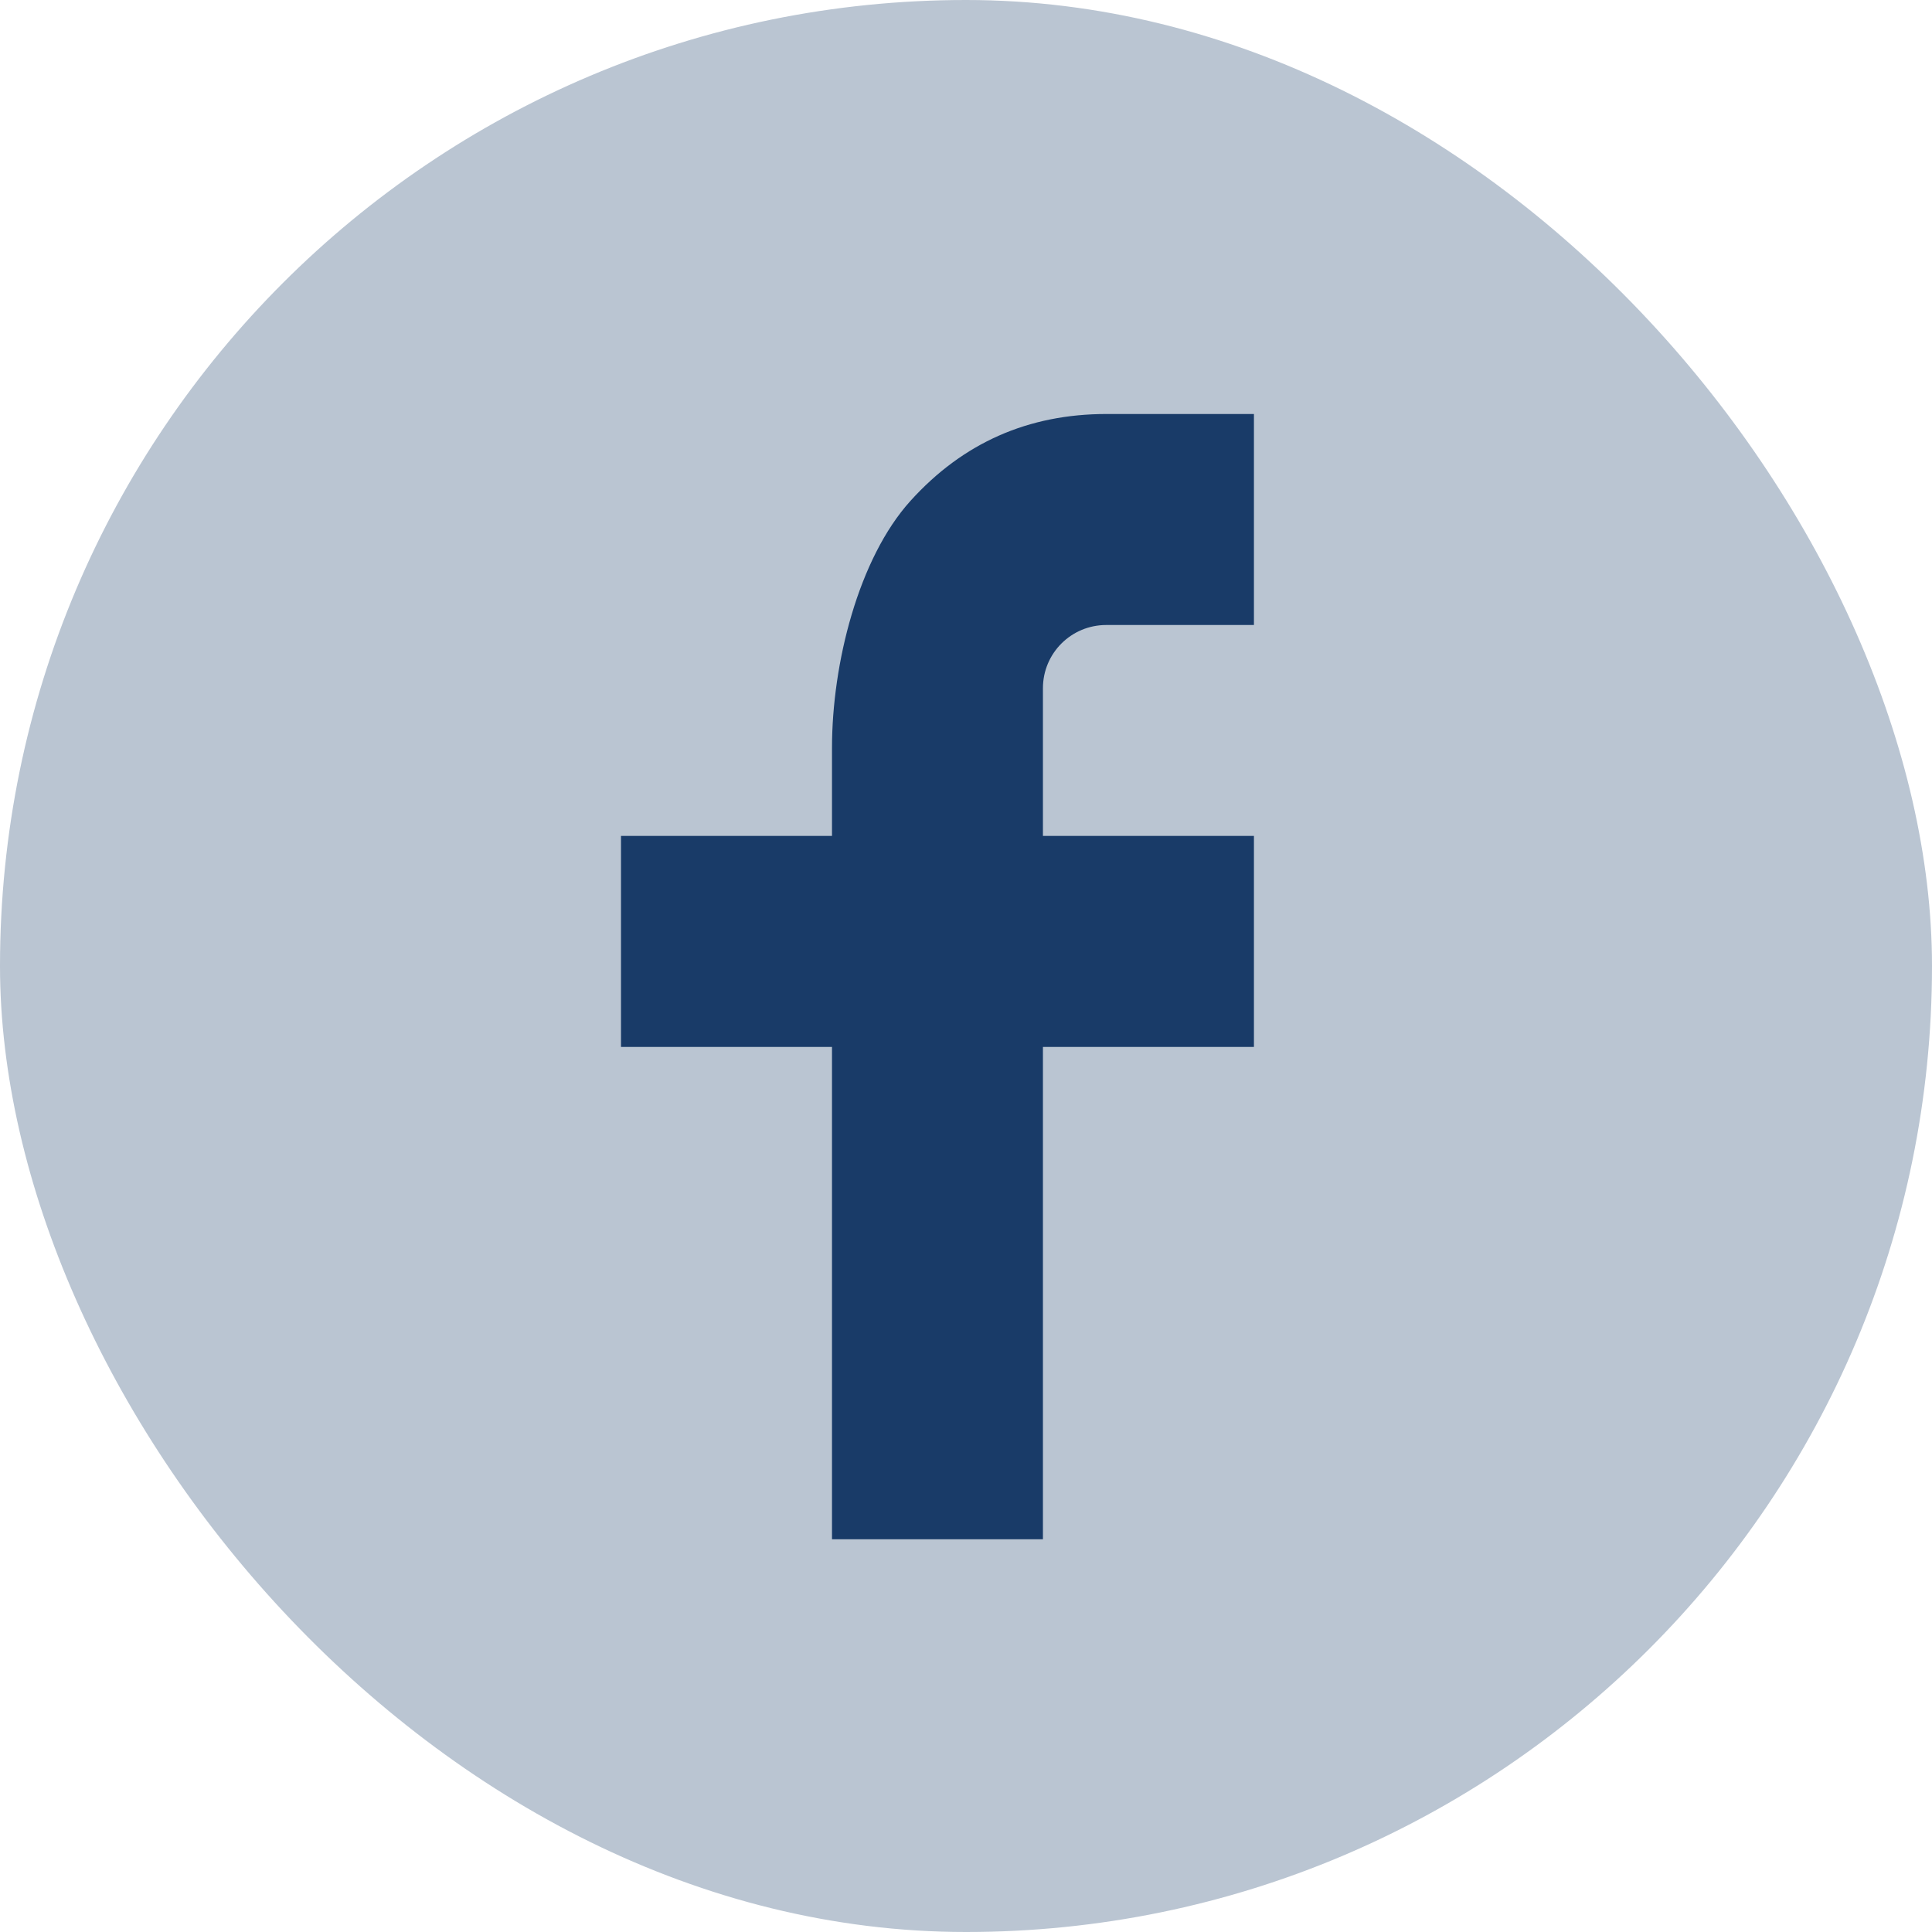
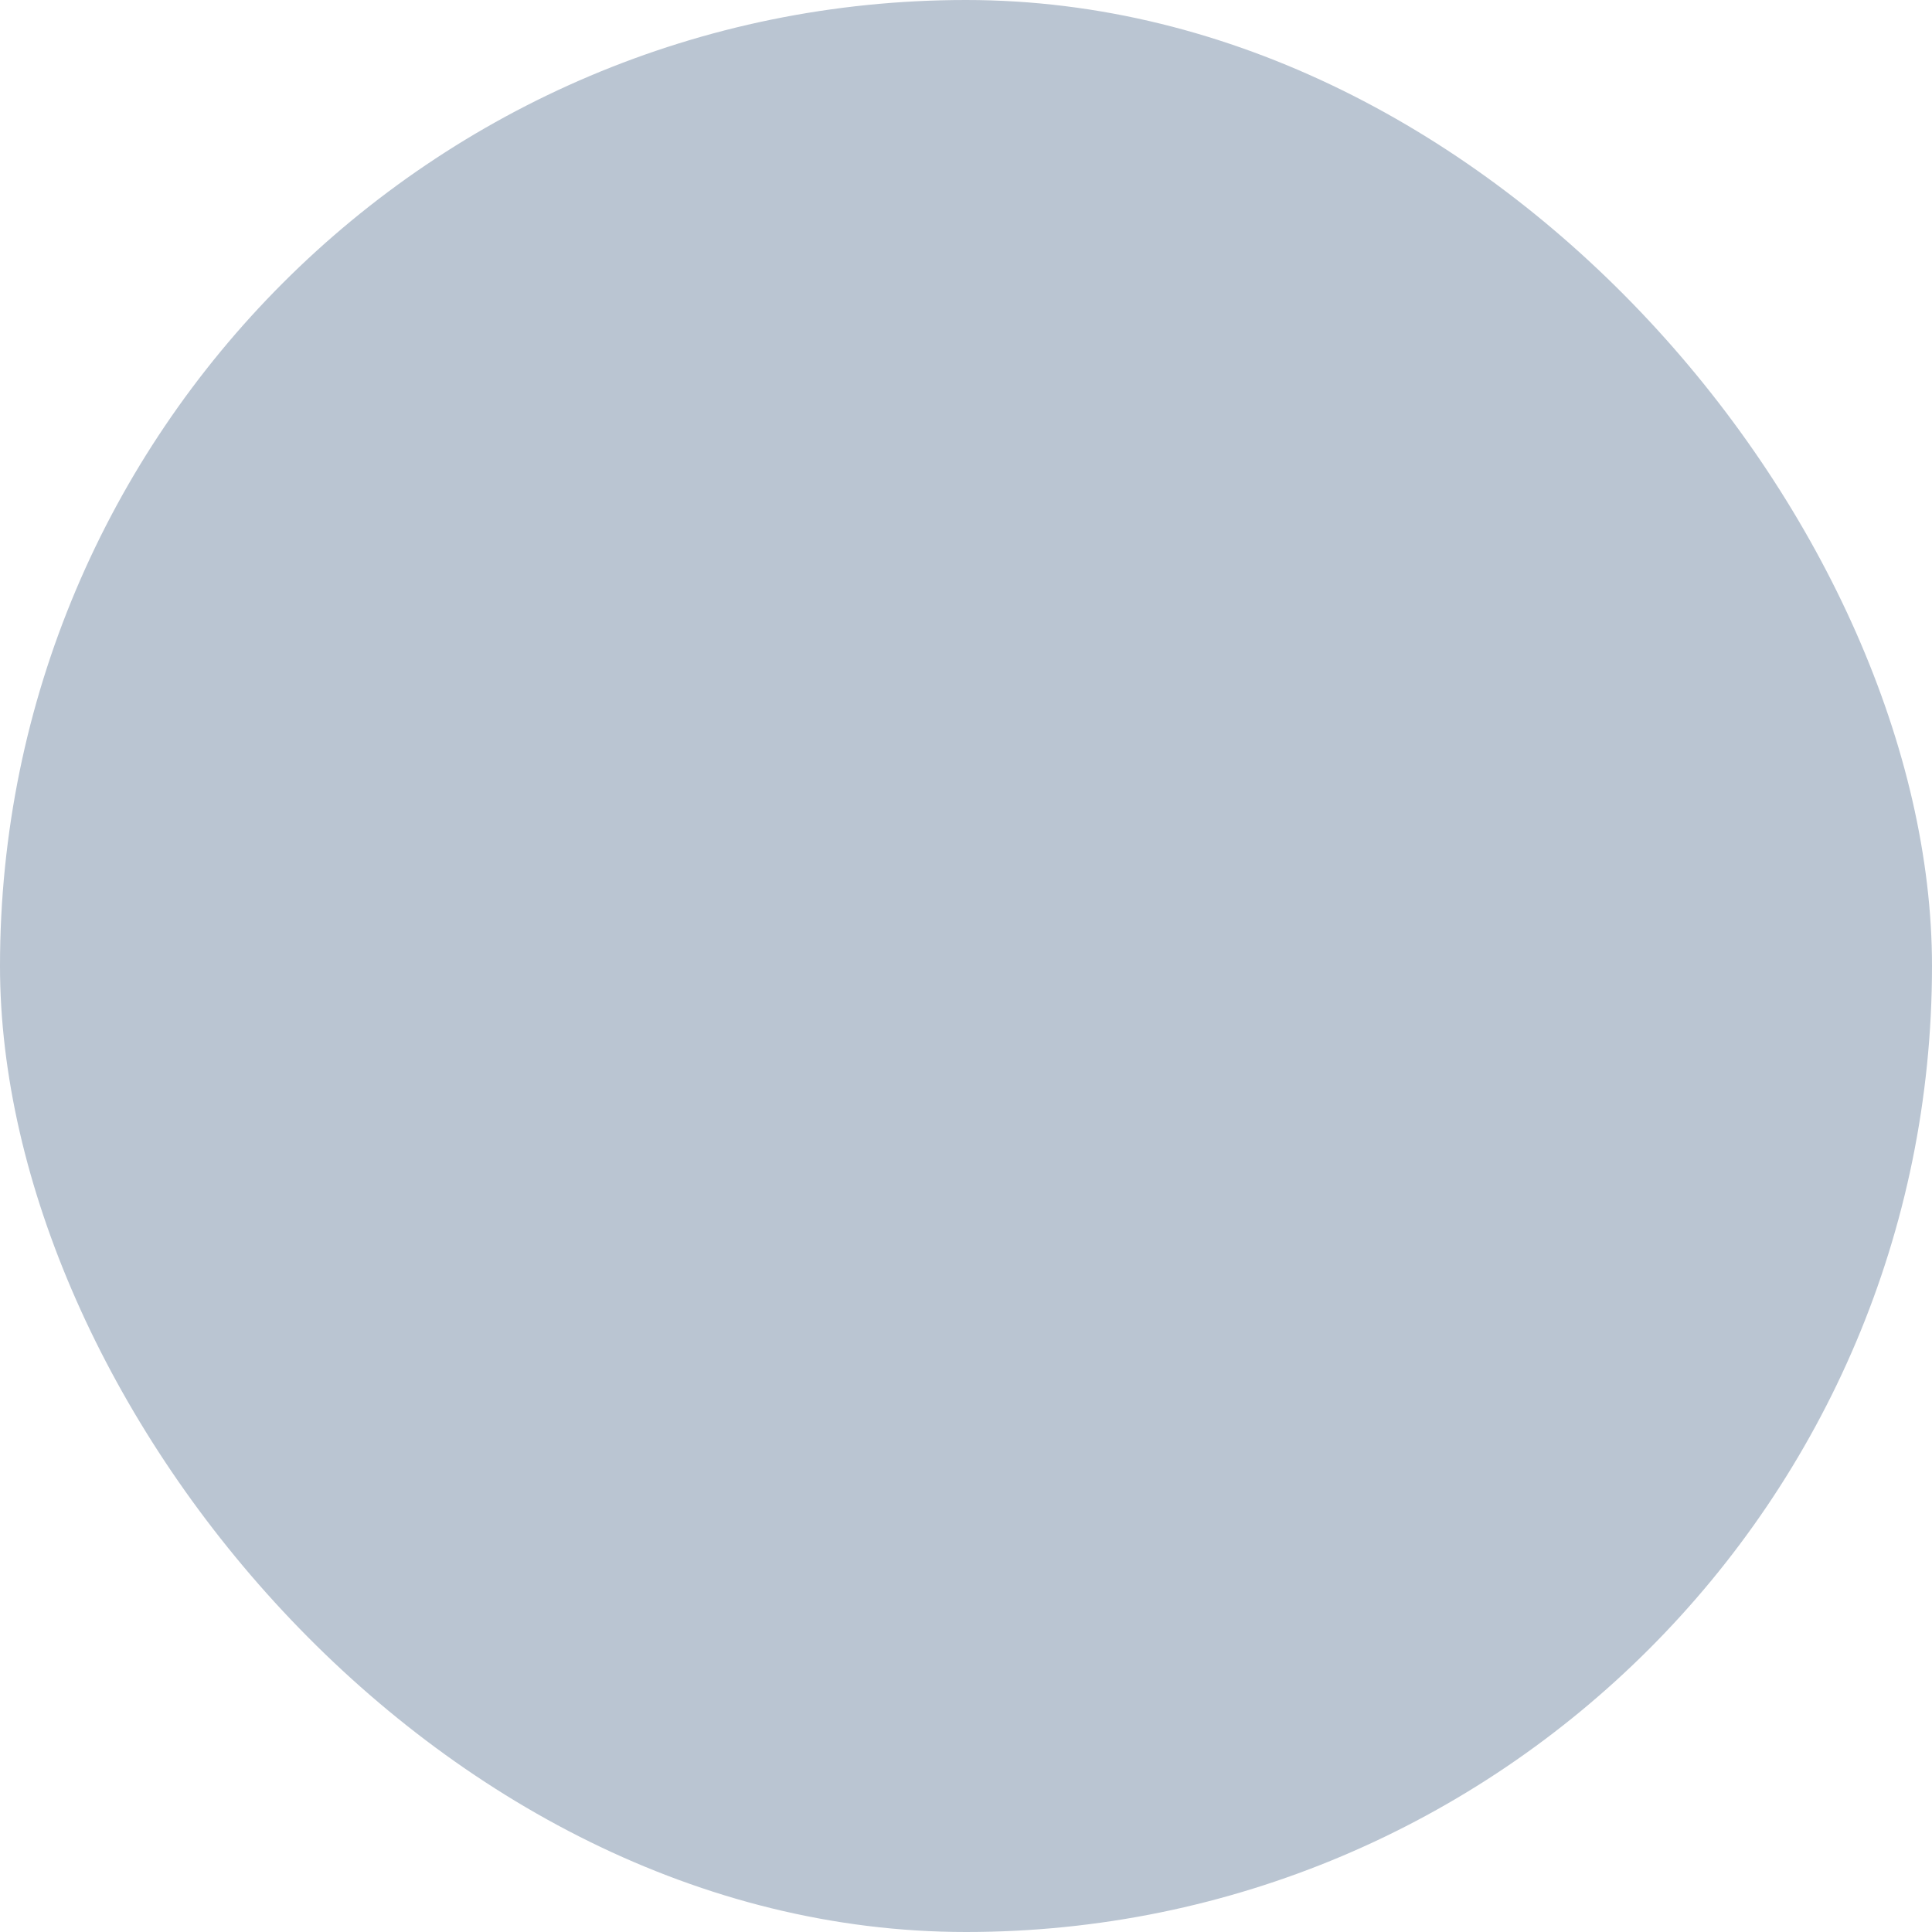
<svg xmlns="http://www.w3.org/2000/svg" width="28" height="28" viewBox="0 0 28 28" fill="none">
  <rect width="28" height="28" rx="14" fill="#BAC5D2" />
-   <path d="M15.115 12.115H18.173V15.173H15.115V22.308H12.058V15.173H9V12.115H12.058V10.836C12.058 9.624 12.439 8.094 13.197 7.257C13.956 6.418 14.902 6 16.037 6H18.173V9.058H16.033C15.525 9.058 15.115 9.467 15.115 9.974V12.115Z" fill="#193B68" />
</svg>